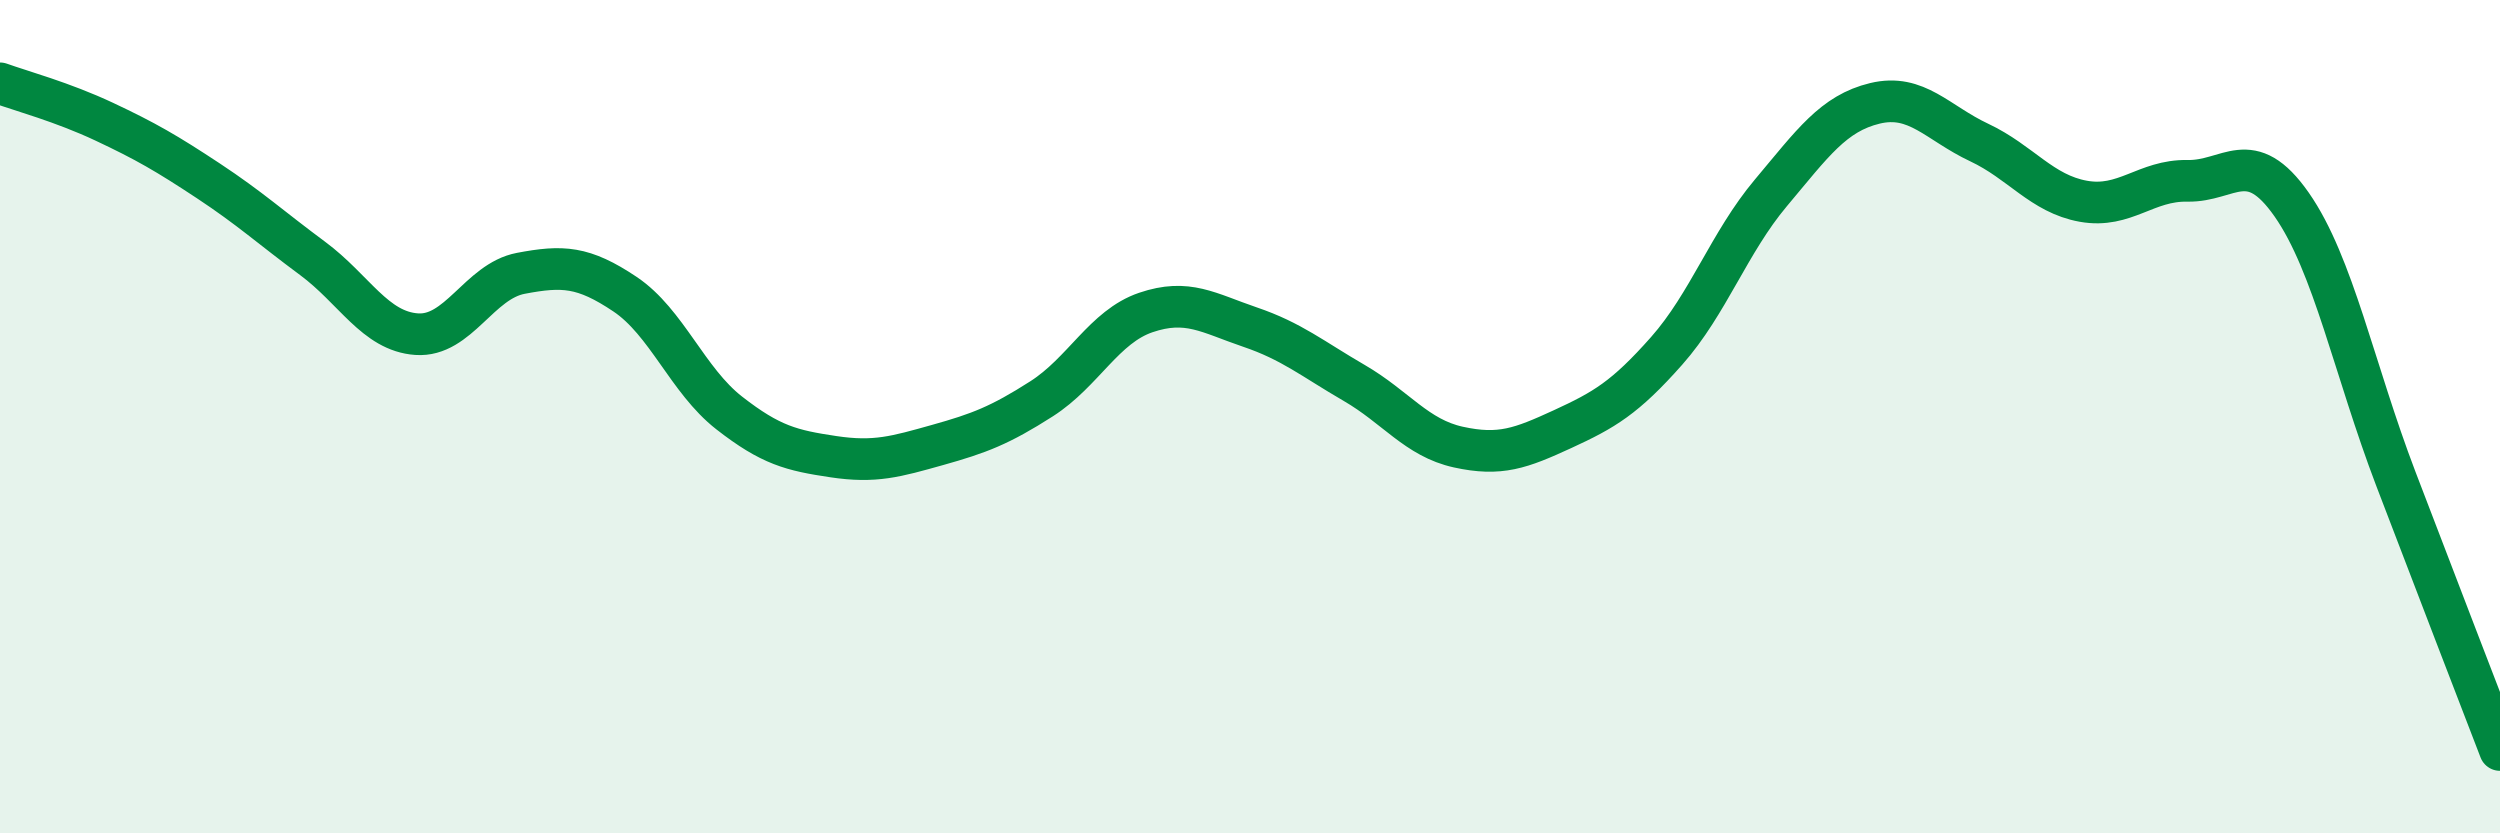
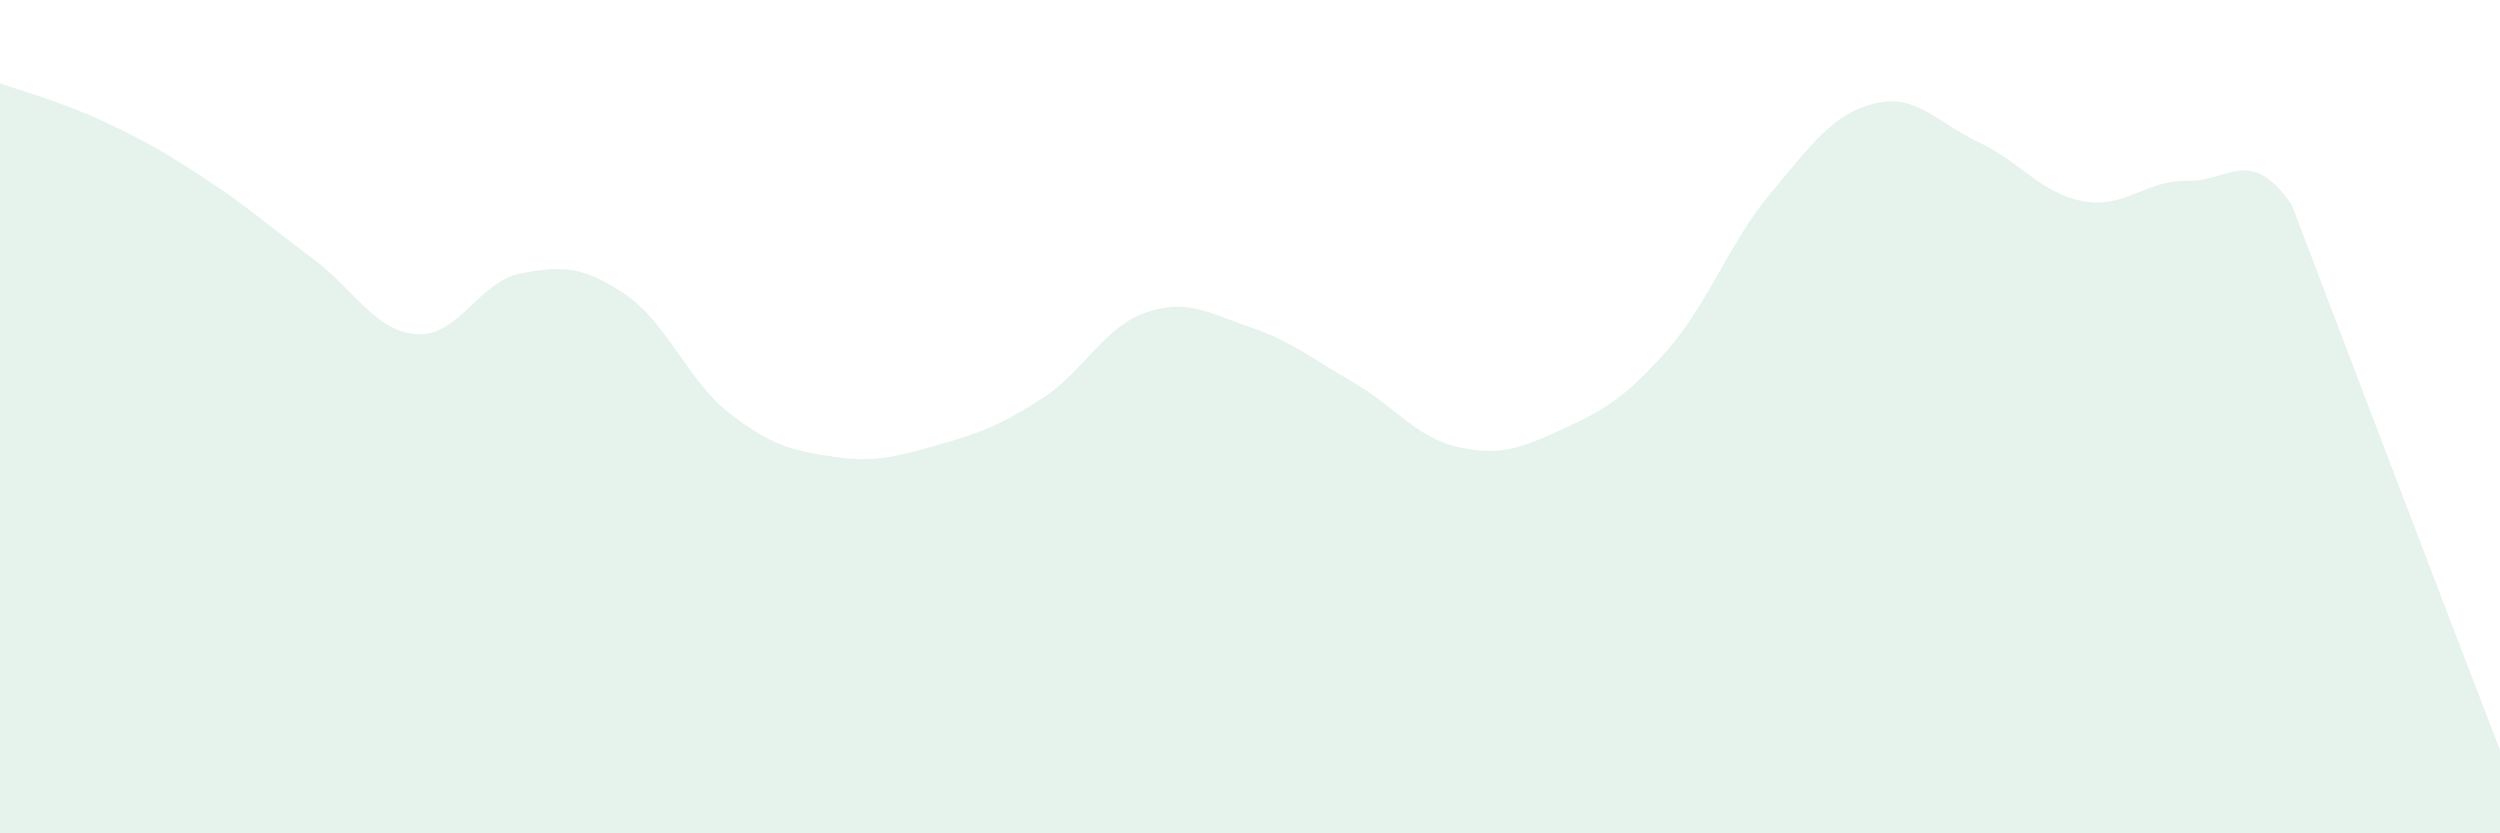
<svg xmlns="http://www.w3.org/2000/svg" width="60" height="20" viewBox="0 0 60 20">
-   <path d="M 0,2 C 0.5,2.18 1.5,2.45 2.5,2.92 C 3.5,3.39 4,3.68 5,4.34 C 6,5 6.5,5.46 7.5,6.2 C 8.5,6.94 9,7.95 10,8.02 C 11,8.09 11.5,6.75 12.5,6.56 C 13.5,6.37 14,6.39 15,7.06 C 16,7.73 16.5,9.13 17.5,9.91 C 18.5,10.69 19,10.81 20,10.96 C 21,11.11 21.5,10.96 22.5,10.68 C 23.5,10.4 24,10.21 25,9.57 C 26,8.93 26.5,7.84 27.5,7.5 C 28.5,7.16 29,7.51 30,7.85 C 31,8.19 31.5,8.61 32.5,9.19 C 33.5,9.77 34,10.51 35,10.73 C 36,10.95 36.5,10.76 37.5,10.3 C 38.5,9.84 39,9.55 40,8.42 C 41,7.29 41.5,5.82 42.5,4.63 C 43.5,3.44 44,2.72 45,2.48 C 46,2.24 46.5,2.95 47.5,3.42 C 48.5,3.89 49,4.65 50,4.83 C 51,5.01 51.5,4.32 52.5,4.34 C 53.5,4.36 54,3.48 55,4.91 C 56,6.34 56.5,8.87 57.5,11.49 C 58.5,14.11 59.5,16.7 60,18L60 20L0 20Z" fill="#008740" opacity="0.1" stroke-linecap="round" stroke-linejoin="round" />
-   <path d="M 0,2 C 0.5,2.18 1.5,2.45 2.5,2.92 C 3.5,3.39 4,3.68 5,4.34 C 6,5 6.5,5.46 7.5,6.2 C 8.5,6.94 9,7.95 10,8.02 C 11,8.09 11.5,6.75 12.5,6.56 C 13.5,6.37 14,6.39 15,7.06 C 16,7.73 16.5,9.13 17.5,9.91 C 18.5,10.69 19,10.81 20,10.96 C 21,11.11 21.5,10.96 22.5,10.68 C 23.5,10.4 24,10.21 25,9.57 C 26,8.93 26.5,7.84 27.5,7.5 C 28.5,7.16 29,7.51 30,7.85 C 31,8.19 31.5,8.61 32.5,9.19 C 33.5,9.77 34,10.51 35,10.73 C 36,10.95 36.5,10.76 37.5,10.3 C 38.5,9.84 39,9.55 40,8.42 C 41,7.29 41.5,5.82 42.5,4.63 C 43.5,3.44 44,2.72 45,2.48 C 46,2.24 46.5,2.95 47.5,3.42 C 48.5,3.89 49,4.65 50,4.83 C 51,5.01 51.5,4.32 52.5,4.34 C 53.5,4.36 54,3.48 55,4.91 C 56,6.34 56.5,8.87 57.5,11.49 C 58.5,14.11 59.5,16.7 60,18" stroke="#008740" stroke-width="1" fill="none" stroke-linecap="round" stroke-linejoin="round" />
+   <path d="M 0,2 C 0.5,2.18 1.5,2.45 2.5,2.92 C 3.5,3.39 4,3.68 5,4.34 C 6,5 6.5,5.46 7.5,6.2 C 8.5,6.94 9,7.95 10,8.02 C 11,8.09 11.5,6.75 12.5,6.56 C 13.5,6.37 14,6.39 15,7.06 C 16,7.73 16.5,9.13 17.5,9.91 C 18.5,10.69 19,10.81 20,10.96 C 21,11.11 21.5,10.96 22.5,10.68 C 23.5,10.4 24,10.21 25,9.57 C 26,8.93 26.5,7.84 27.5,7.5 C 28.5,7.16 29,7.51 30,7.85 C 31,8.19 31.5,8.61 32.5,9.19 C 33.5,9.77 34,10.51 35,10.73 C 36,10.95 36.5,10.76 37.5,10.3 C 38.5,9.84 39,9.55 40,8.42 C 41,7.29 41.5,5.82 42.5,4.63 C 43.5,3.44 44,2.72 45,2.48 C 46,2.24 46.5,2.95 47.5,3.42 C 48.5,3.89 49,4.65 50,4.83 C 51,5.01 51.5,4.32 52.5,4.34 C 53.5,4.36 54,3.48 55,4.91 C 58.5,14.11 59.5,16.7 60,18L60 20L0 20Z" fill="#008740" opacity="0.1" stroke-linecap="round" stroke-linejoin="round" />
</svg>